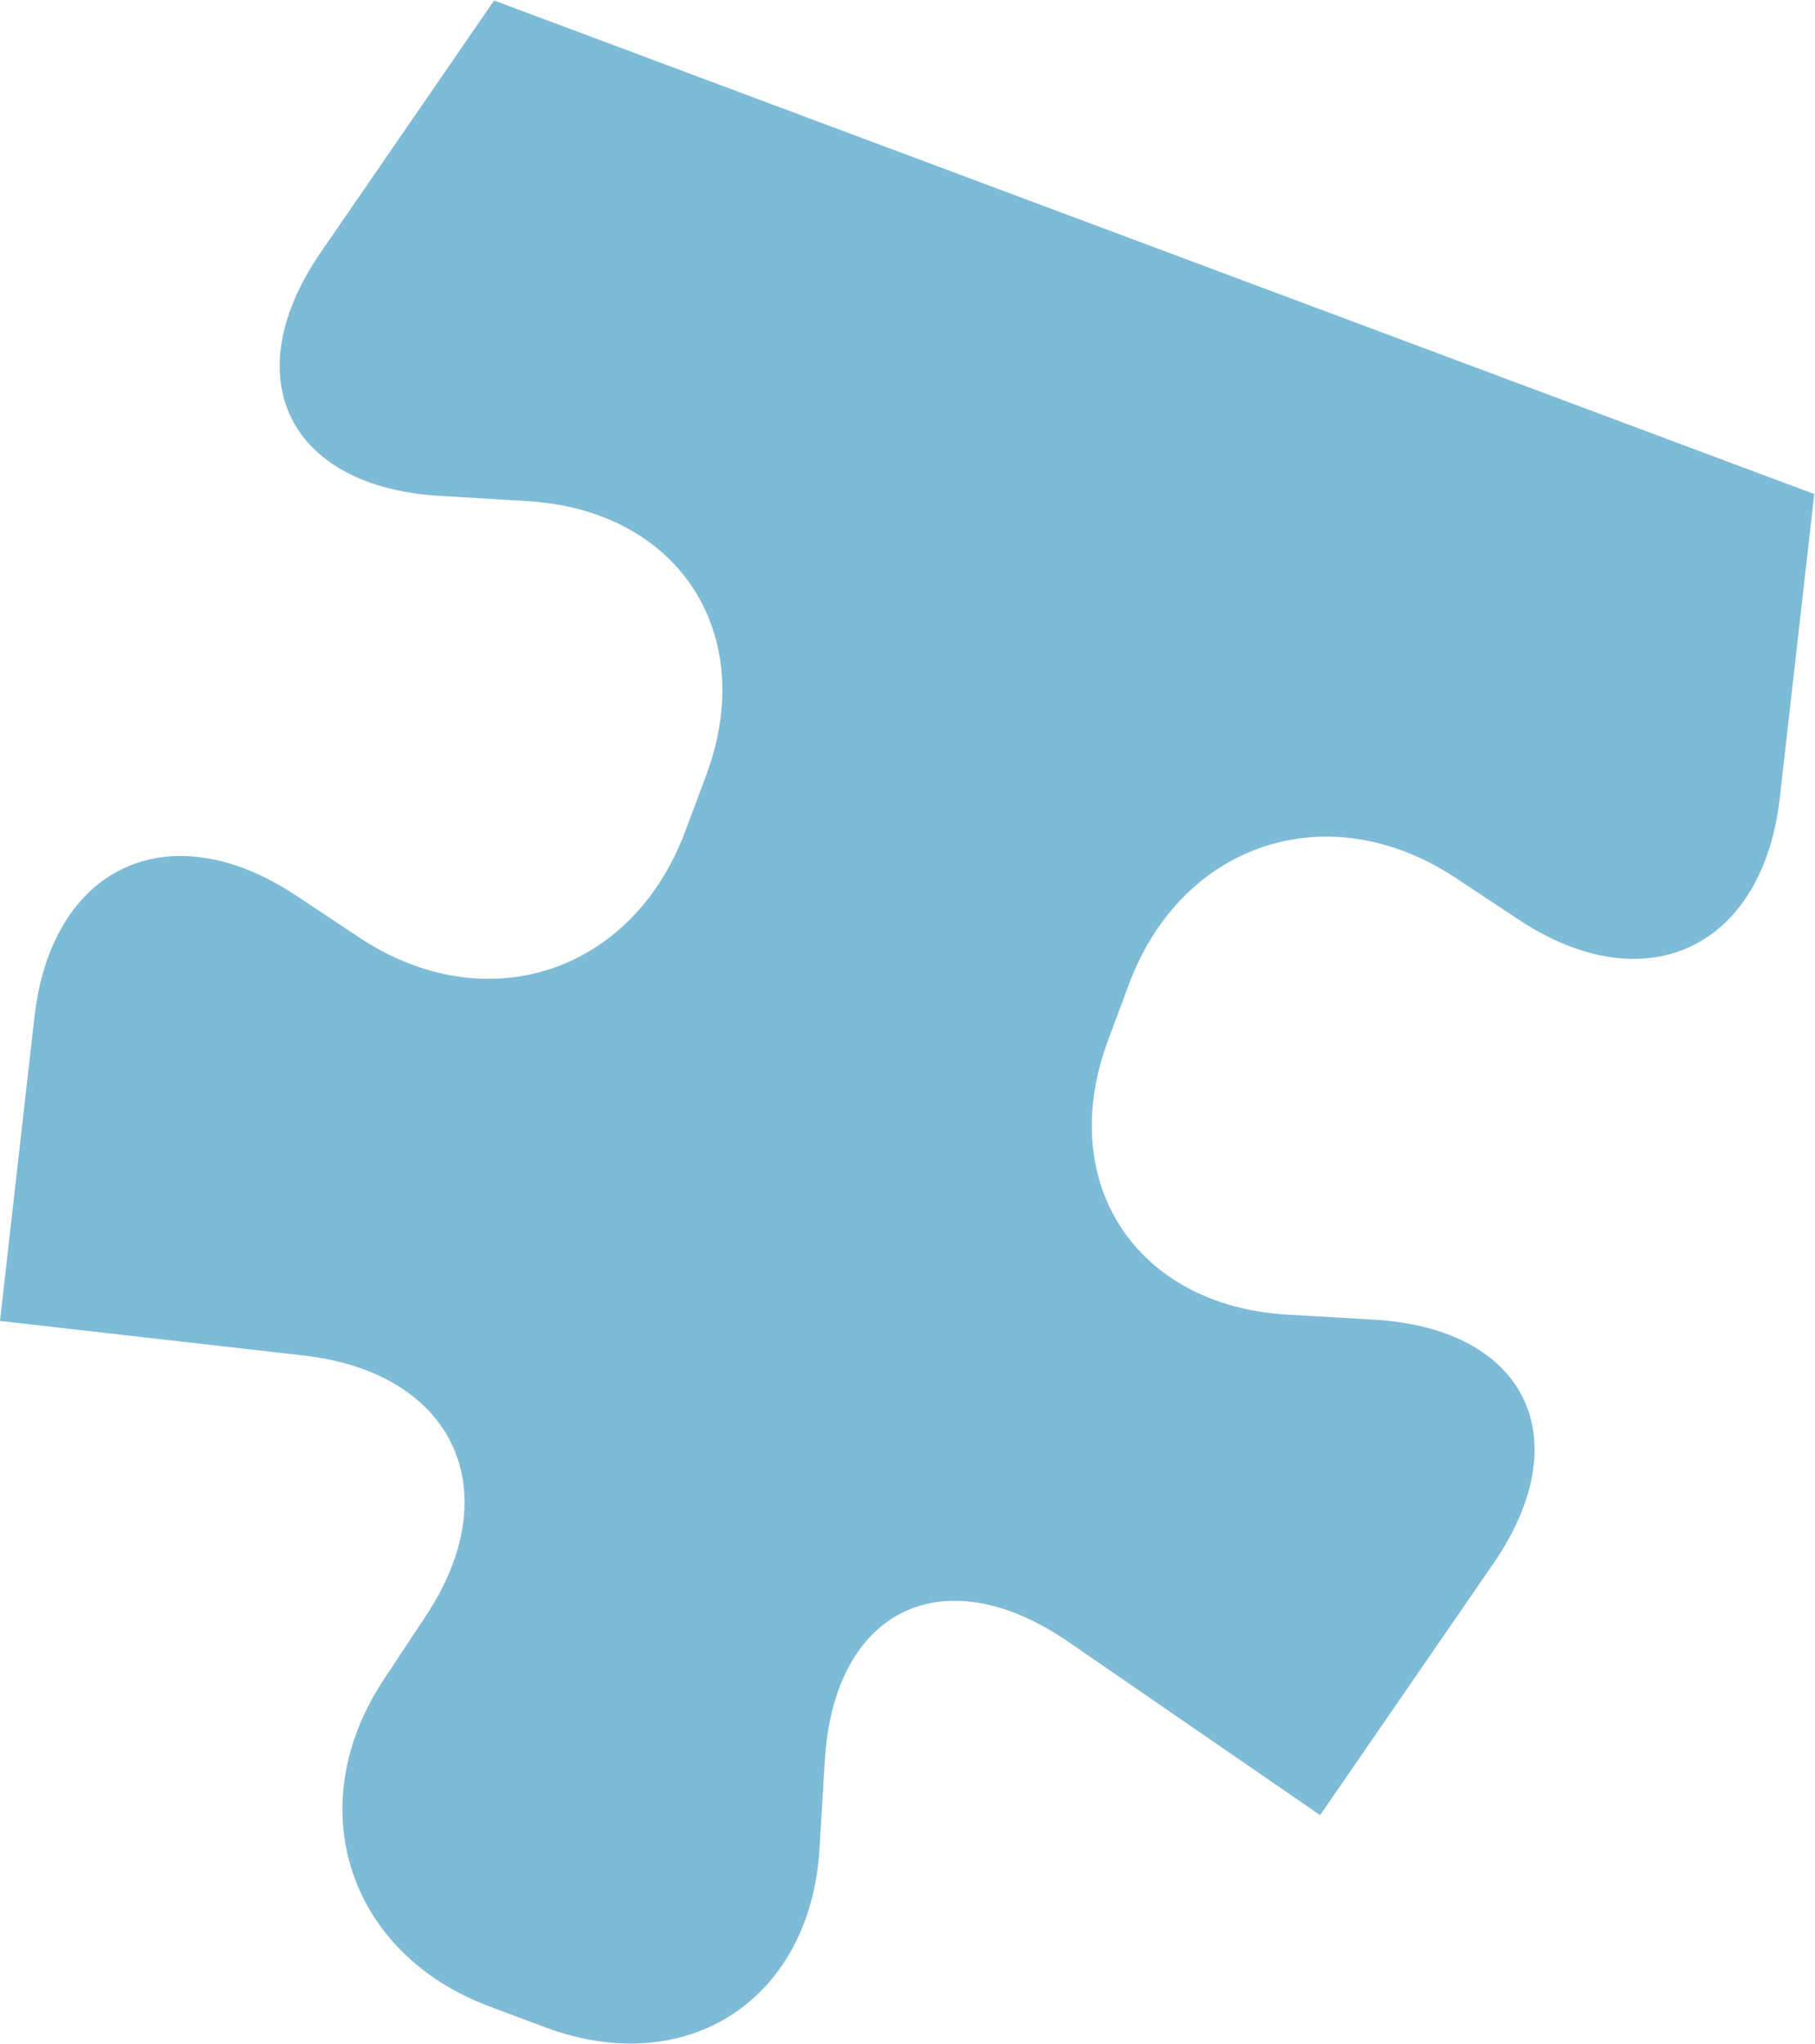
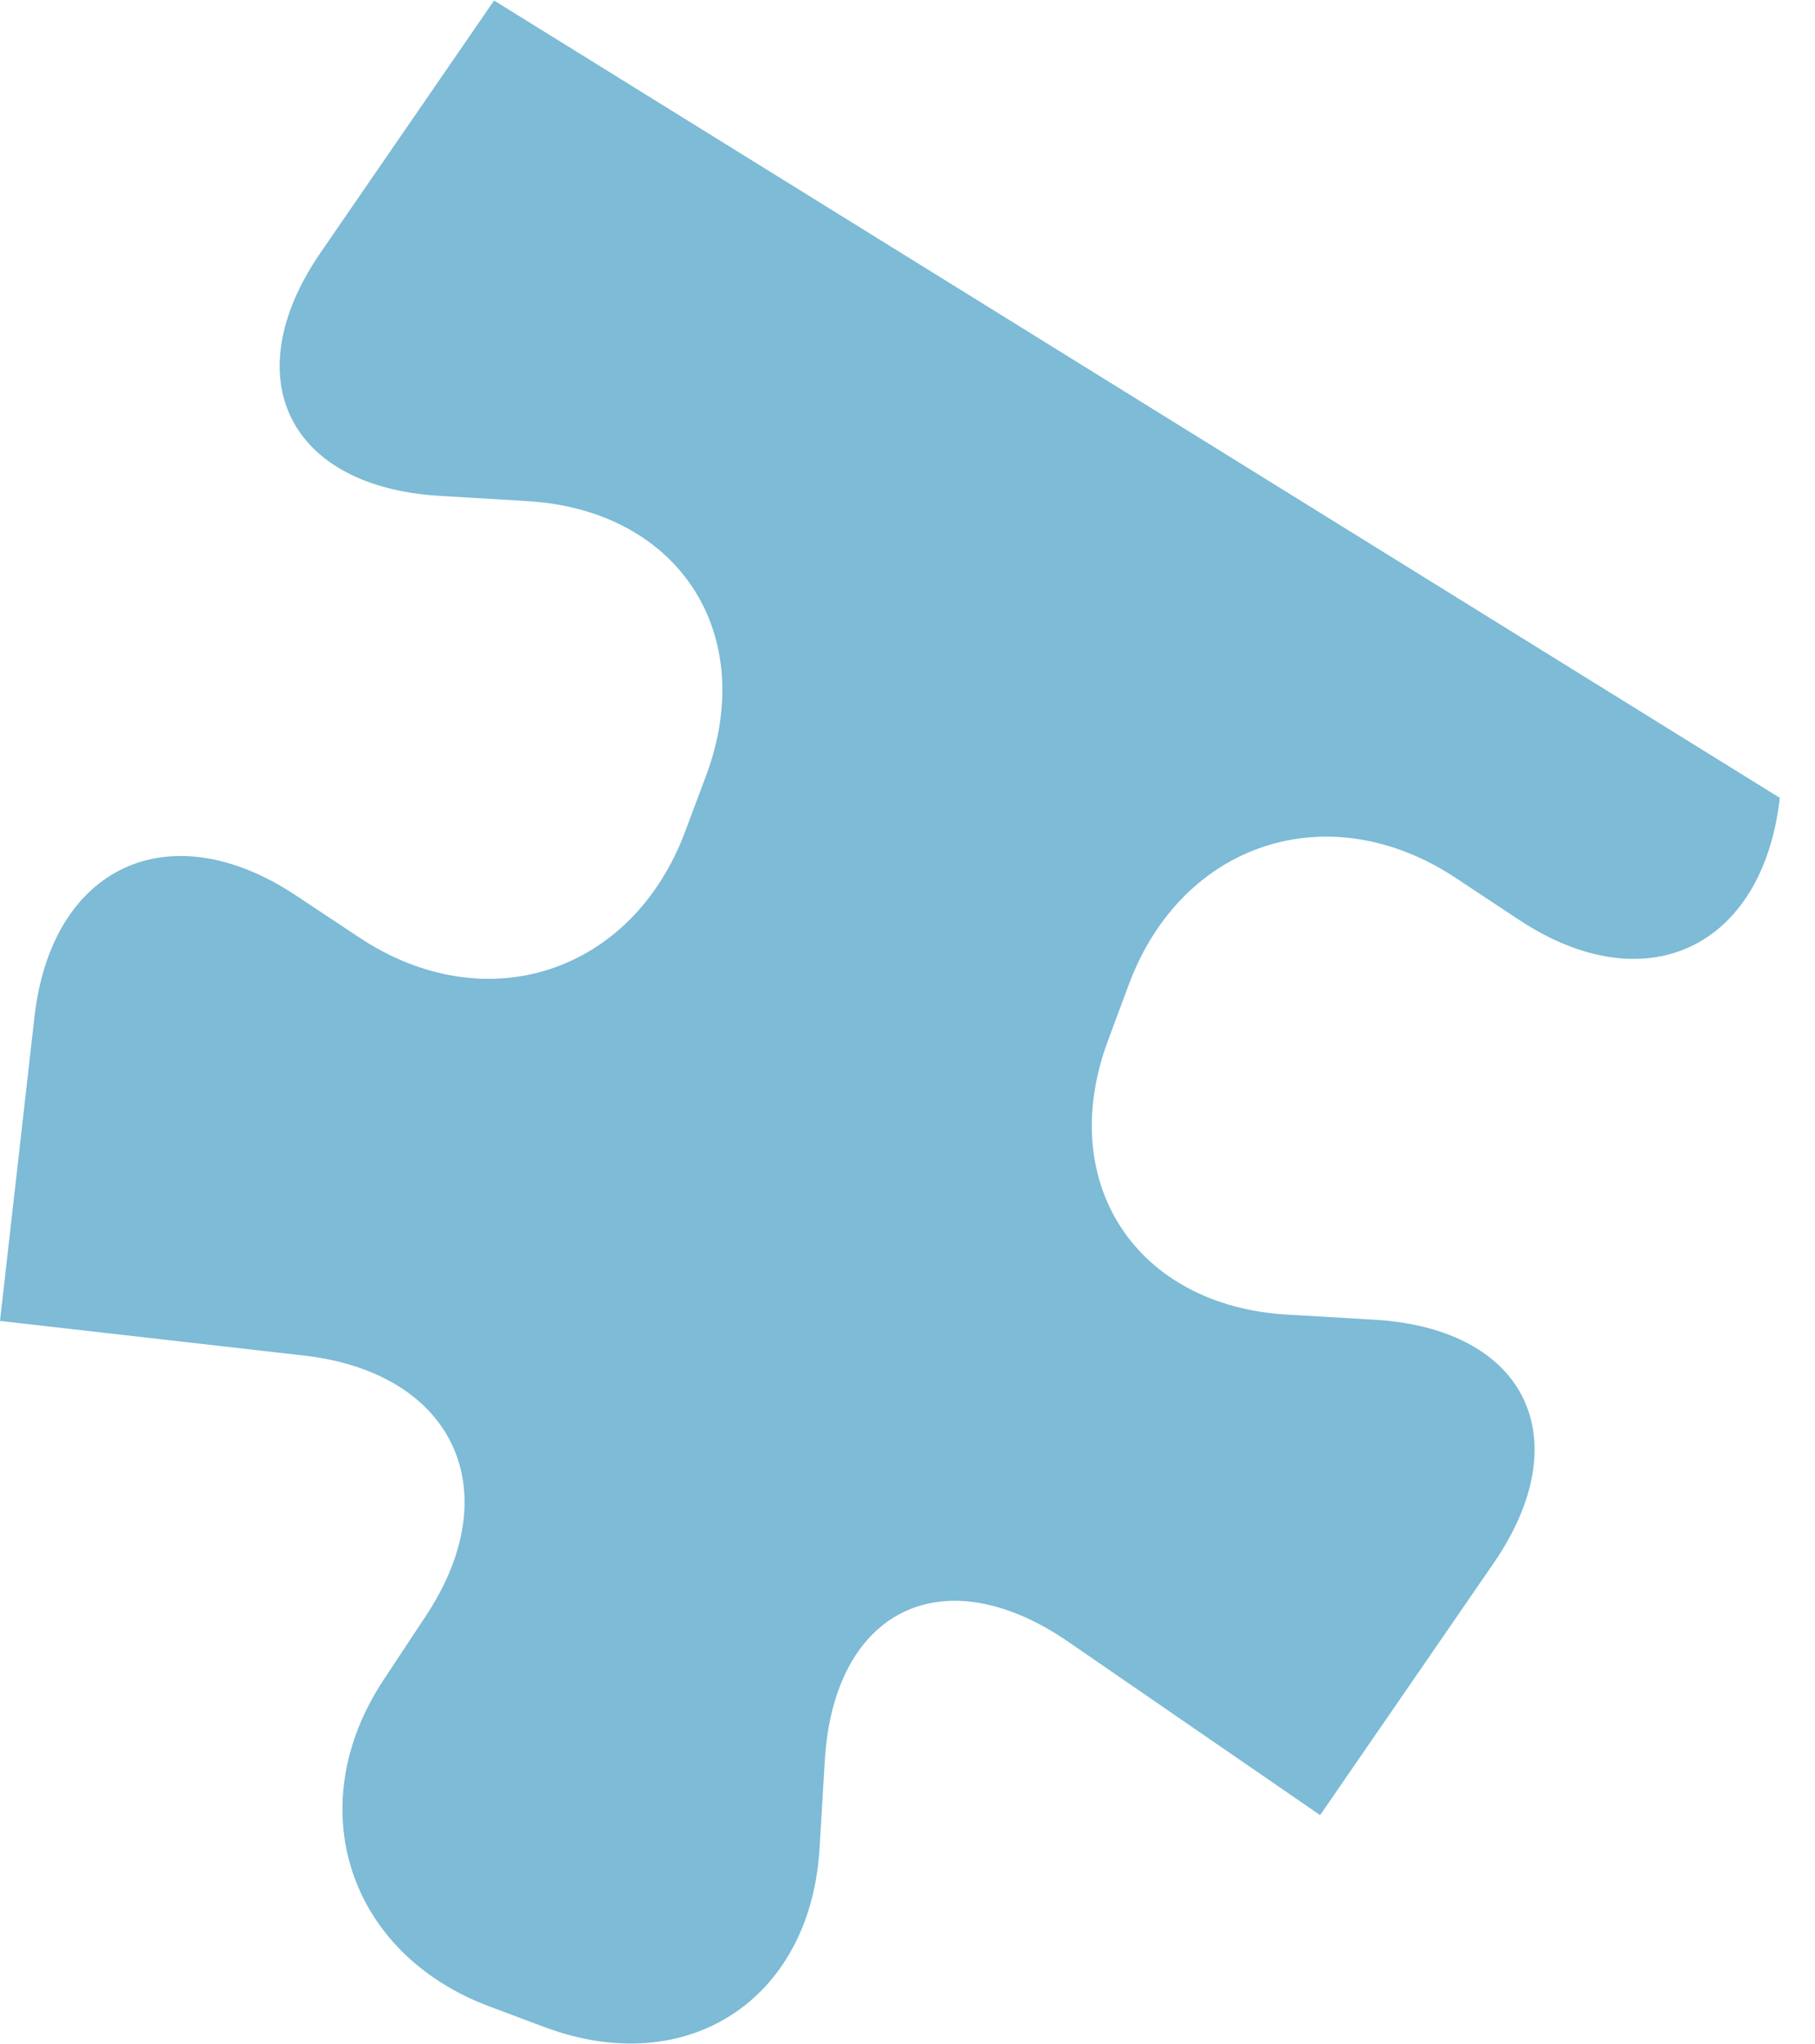
<svg xmlns="http://www.w3.org/2000/svg" id="レイヤー_1" data-name="レイヤー 1" viewBox="0 0 120.7 135.89">
  <defs>
    <style>.cls-1{fill:#7dbbd6;}</style>
  </defs>
-   <path class="cls-1" d="M1860.82,1902l-11.53,16.75c-5.72,8.31-2.16,15.59,7.9,16.19l5.84.35c10.07.6,15.41,8.82,11.88,18.27l-1.39,3.71c-3.54,9.45-13.31,12.62-21.72,7l-4.19-2.78c-8.41-5.56-16.23-1.92-17.36,8.11l-2.29,20.2h0l20.19,2.3c10,1.13,13.67,9,8.1,17.36l-2.77,4.19c-5.57,8.41-2.39,18.19,7,21.72l3.71,1.39c9.45,3.53,17.67-1.81,18.27-11.88l.35-5.84c.6-10.06,7.89-13.62,16.2-7.9l16.74,11.52h0l11.53-16.74c5.72-8.31,2.16-15.6-7.91-16.2l-5.83-.34c-10.07-.6-15.42-8.82-11.88-18.27l1.38-3.71c3.54-9.45,13.31-12.62,21.72-7.06l4.2,2.78c8.41,5.57,16.22,1.92,17.36-8.1l2.29-20.2L1860.81,1902Z" transform="translate(-1827.96 -1901.97)" />
+   <path class="cls-1" d="M1860.82,1902l-11.53,16.75c-5.72,8.31-2.16,15.59,7.9,16.19l5.84.35c10.07.6,15.41,8.82,11.88,18.27l-1.39,3.71c-3.54,9.45-13.31,12.62-21.72,7l-4.19-2.78c-8.41-5.56-16.23-1.92-17.36,8.11l-2.29,20.2h0l20.19,2.3c10,1.13,13.67,9,8.1,17.36l-2.77,4.19c-5.57,8.41-2.39,18.19,7,21.72l3.71,1.39c9.45,3.53,17.67-1.81,18.27-11.88l.35-5.84c.6-10.06,7.89-13.62,16.2-7.9l16.74,11.52h0l11.53-16.74c5.72-8.31,2.16-15.6-7.91-16.2l-5.83-.34c-10.07-.6-15.42-8.82-11.88-18.27l1.38-3.71c3.54-9.45,13.31-12.62,21.72-7.06l4.2,2.78c8.41,5.57,16.22,1.92,17.36-8.1L1860.81,1902Z" transform="translate(-1827.96 -1901.97)" />
</svg>